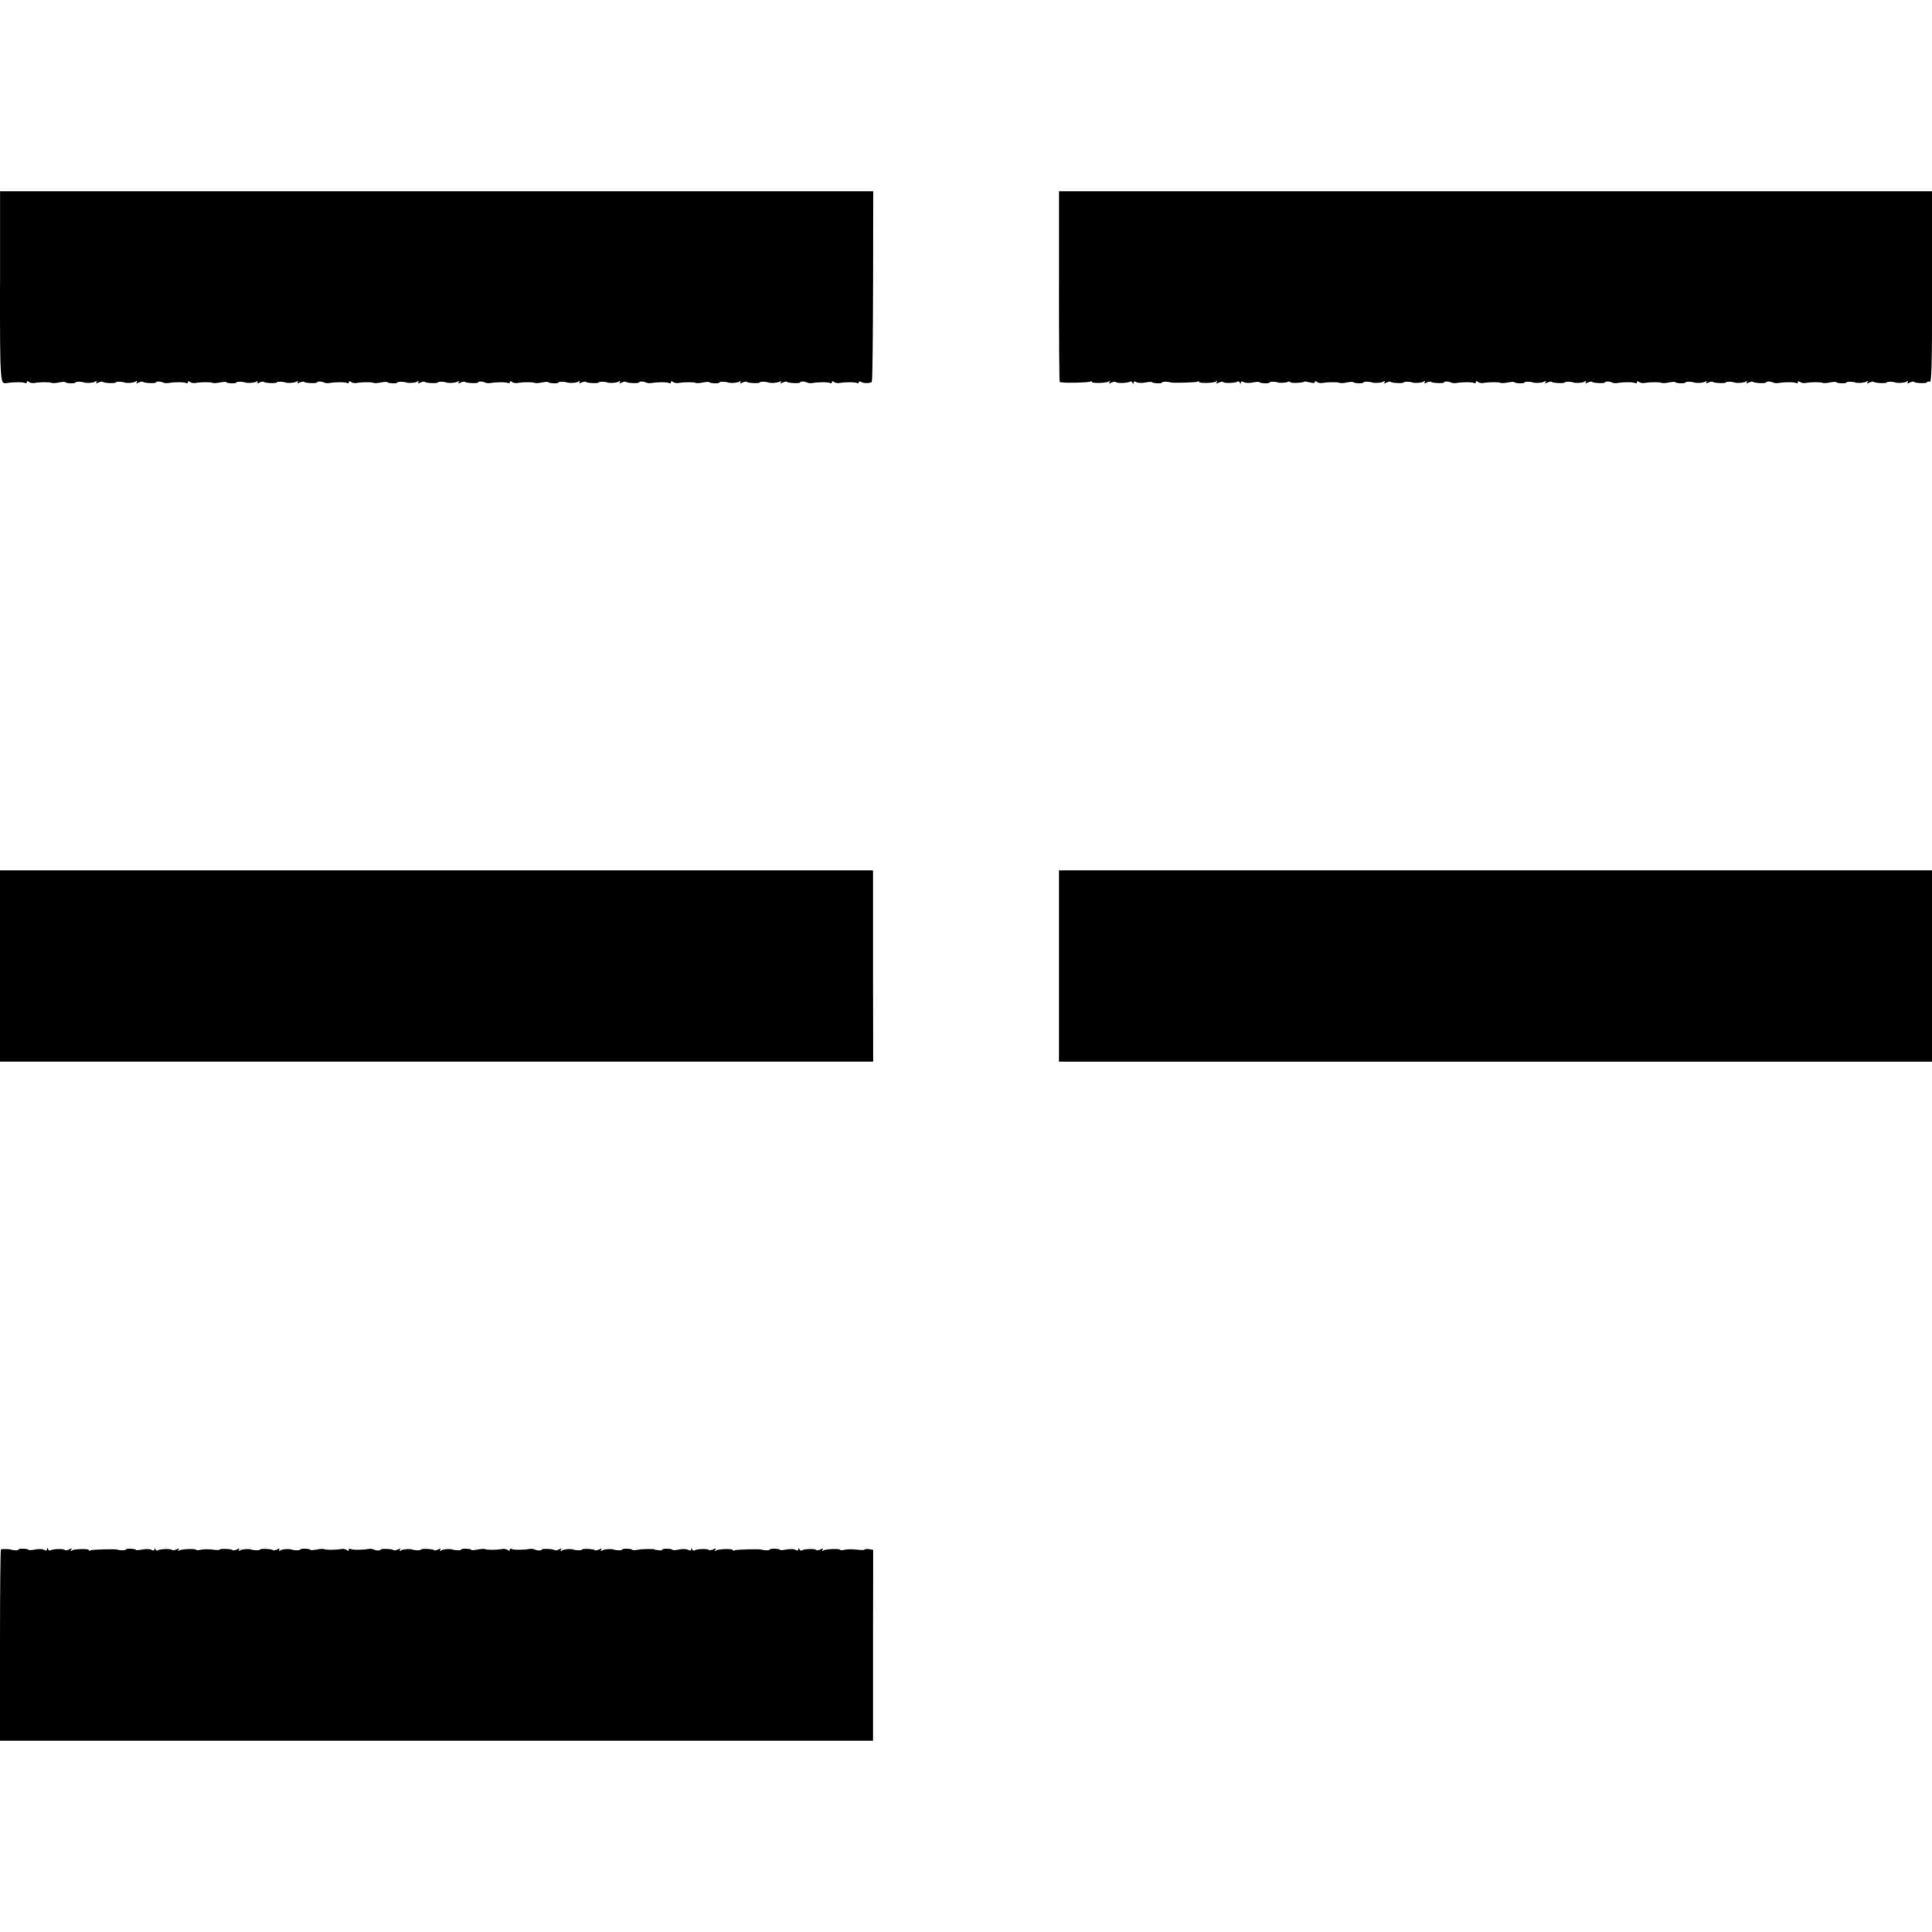
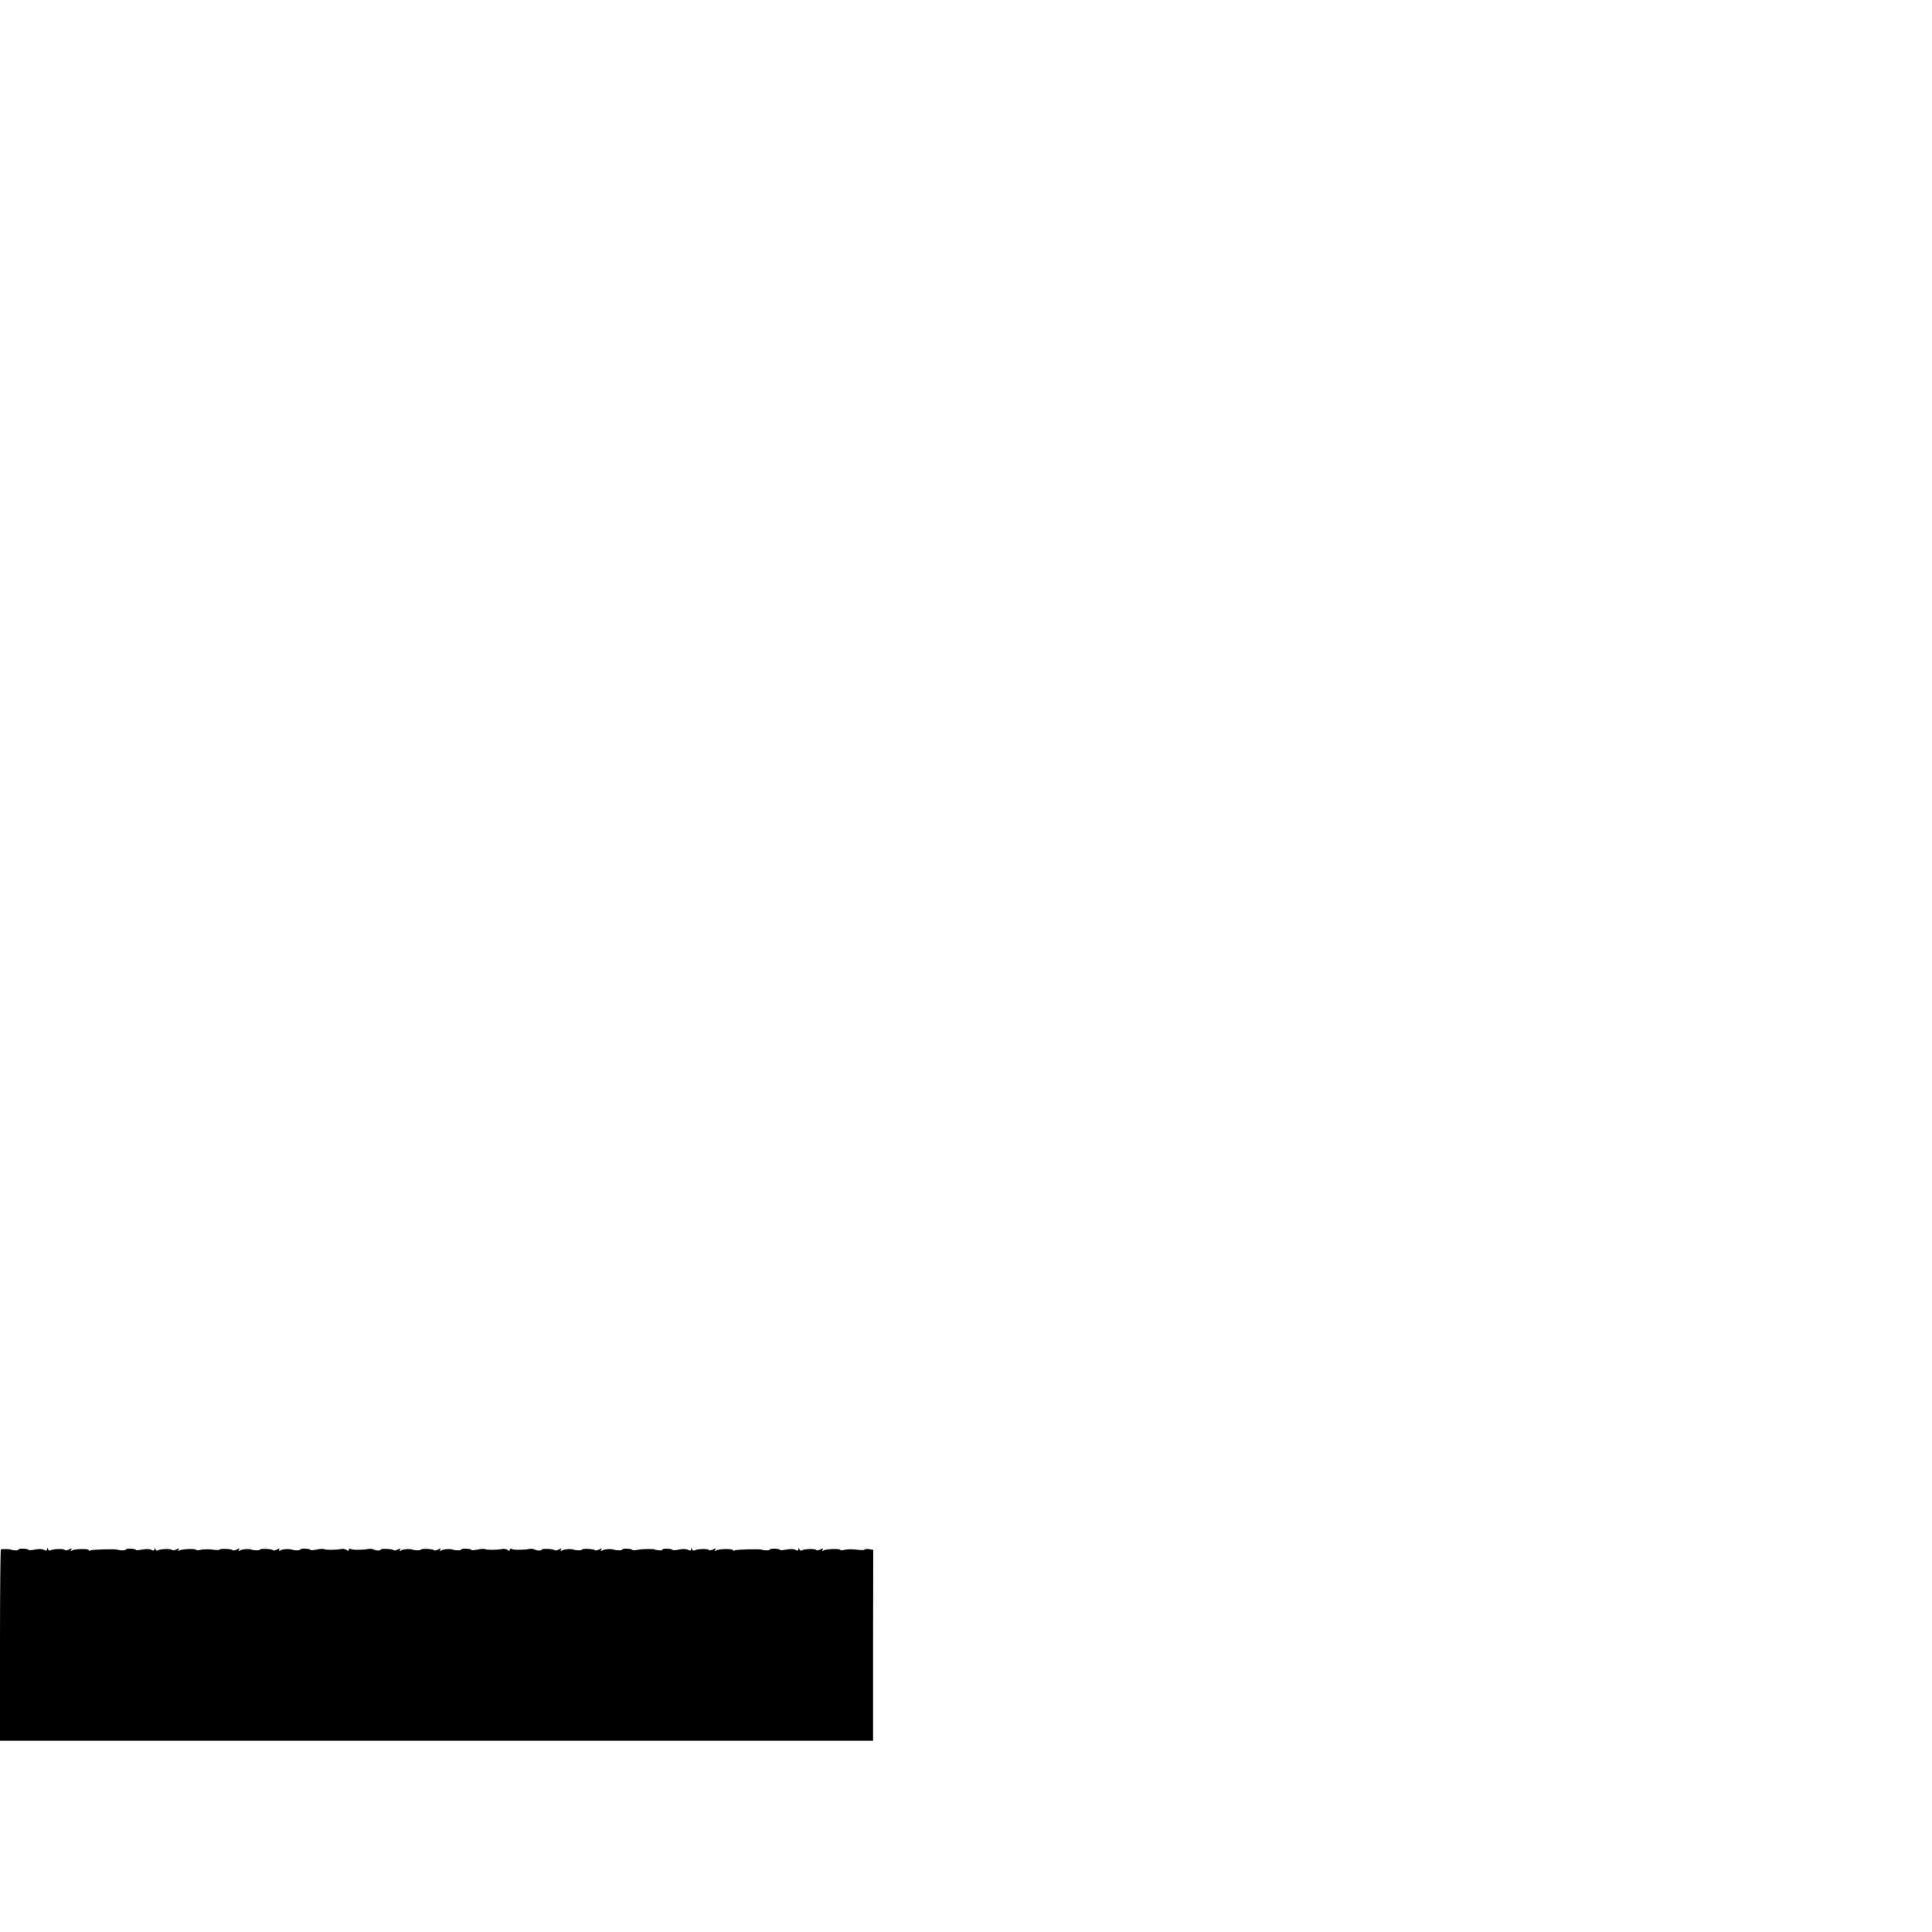
<svg xmlns="http://www.w3.org/2000/svg" version="1.0" width="1152pt" height="1152pt" viewBox="0 0 1152 1152" preserveAspectRatio="xMidYMid meet">
  <g transform="translate(0,1152) scale(0.1,-0.1)" fill="#000000" stroke="none">
-     <path d="M0 9816 c0 -595 -1 -588 45 -580 35 7 93 7 104 0 6 -4 11 -2 11 5 0 8 4 8 13 2 6 -6 21 -9 32 -7 32 7 92 7 102 1 5 -3 26 -2 46 3 20 4 37 5 37 1 0 -3 14 -6 30 -7 17 -1 30 2 30 6 0 6 35 6 50 0 15 -6 47 -4 64 3 13 7 16 6 11 -3 -6 -9 -3 -9 12 -1 11 6 23 8 26 4 9 -8 77 -11 77 -3 0 6 35 6 50 0 15 -6 47 -4 64 3 13 7 16 6 11 -3 -6 -9 -3 -9 12 -1 11 6 23 8 26 4 9 -8 77 -11 77 -3 0 8 31 7 45 -2 6 -3 19 -4 30 -2 35 7 93 7 104 0 6 -4 11 -2 11 5 0 8 4 8 13 2 6 -6 21 -9 32 -7 32 7 92 7 102 1 5 -3 26 -2 46 3 20 4 37 5 37 1 0 -3 14 -6 30 -7 17 -1 30 2 30 6 0 6 35 6 50 0 15 -6 47 -4 64 3 13 7 16 6 11 -3 -6 -9 -3 -9 12 -1 11 6 23 8 26 4 9 -8 77 -11 77 -3 0 6 35 6 50 0 15 -6 47 -4 64 3 13 7 16 6 11 -3 -6 -9 -3 -9 12 -1 11 6 23 8 26 4 9 -8 77 -11 77 -3 0 8 31 7 45 -2 6 -3 19 -4 30 -2 35 7 93 7 104 0 6 -4 11 -2 11 5 0 8 4 8 13 2 6 -6 21 -9 32 -7 32 7 92 7 102 1 5 -3 26 -2 46 3 20 4 37 5 37 1 0 -3 14 -6 30 -7 17 -1 30 2 30 6 0 6 35 6 50 0 15 -6 47 -4 64 3 13 7 16 6 11 -3 -6 -9 -3 -9 12 -1 11 6 23 8 26 4 9 -8 77 -11 77 -3 0 6 35 6 50 0 15 -6 47 -4 64 3 13 7 16 6 11 -3 -6 -9 -3 -9 12 -1 11 6 23 8 26 4 9 -8 77 -11 77 -3 0 8 31 7 45 -2 6 -3 19 -4 30 -2 35 7 93 7 104 0 6 -4 11 -2 11 5 0 8 4 8 13 2 6 -6 21 -9 32 -7 32 7 92 7 102 1 5 -3 26 -2 46 3 20 4 37 5 37 1 0 -3 14 -6 30 -7 17 -1 30 2 30 6 0 6 35 6 50 0 15 -6 47 -4 64 3 13 7 16 6 11 -3 -6 -9 -3 -9 12 -1 11 6 23 8 26 4 9 -8 77 -11 77 -3 0 6 35 6 50 0 15 -6 47 -4 64 3 13 7 16 6 11 -3 -6 -9 -3 -9 12 -1 11 6 23 8 26 4 9 -8 77 -11 77 -3 0 8 31 7 45 -2 6 -3 19 -4 30 -2 35 7 93 7 104 0 6 -4 11 -2 11 5 0 8 4 8 13 2 6 -6 21 -9 32 -7 32 7 92 7 102 1 5 -3 26 -2 46 3 20 4 37 5 37 1 0 -3 14 -6 30 -7 17 -1 30 2 30 6 0 6 35 6 50 0 15 -6 47 -4 64 3 13 7 16 6 11 -3 -6 -9 -3 -9 12 -1 11 6 23 8 26 4 9 -8 77 -11 77 -3 0 6 35 6 50 0 15 -6 47 -4 64 3 13 7 16 6 11 -3 -6 -9 -3 -9 12 -1 11 6 23 8 26 4 9 -8 77 -11 77 -3 0 8 31 7 45 -2 6 -3 19 -4 30 -2 35 7 93 7 104 0 6 -4 11 -2 11 5 0 8 4 8 12 2 7 -6 22 -9 33 -7 35 7 93 7 104 0 6 -4 11 -2 11 4 0 6 5 8 12 4 18 -12 59 -11 66 1 4 5 7 263 8 573 l1 562 -2604 0 -2603 0 0 -564z" />
-     <path d="M6314 9811 c0 -314 2 -570 5 -569 3 0 11 -1 16 -2 22 -5 156 -1 165 5 5 3 10 3 10 -2 0 -10 83 -8 100 2 9 6 11 4 5 -4 -6 -10 -3 -11 13 -2 12 6 23 7 26 3 5 -9 70 -7 85 3 5 3 12 -1 14 -7 4 -10 6 -10 6 0 1 9 6 10 19 3 11 -6 33 -6 55 -1 20 4 37 5 37 1 0 -3 14 -6 30 -7 17 -1 30 2 30 6 0 6 34 6 50 0 13 -5 151 -1 160 5 5 3 10 3 10 -2 0 -10 83 -8 100 2 9 6 11 4 5 -4 -6 -10 -3 -11 13 -2 12 6 23 7 26 3 5 -9 70 -7 85 3 5 3 12 -1 14 -7 4 -10 6 -10 6 0 1 9 6 10 19 3 11 -6 33 -6 55 -1 20 4 37 5 37 1 0 -3 14 -6 30 -7 17 -1 30 2 30 6 0 6 40 6 48 0 7 -5 49 -3 59 3 6 4 14 3 17 -2 5 -8 75 -4 84 4 2 2 17 -1 33 -5 19 -6 29 -5 29 2 0 7 4 7 13 1 6 -6 21 -9 32 -7 32 7 92 7 102 1 5 -3 26 -2 46 3 20 4 37 5 37 1 0 -3 14 -6 30 -7 17 -1 30 2 30 6 0 6 35 6 50 0 15 -6 47 -4 64 3 13 7 16 6 11 -3 -6 -9 -3 -9 12 -1 11 6 23 8 26 4 9 -8 77 -11 77 -3 0 6 35 6 50 0 15 -6 47 -4 64 3 13 7 16 6 11 -3 -6 -9 -3 -9 12 -1 11 6 23 8 26 4 9 -8 77 -11 77 -3 0 8 31 7 45 -2 6 -3 19 -4 30 -2 35 7 93 7 104 0 6 -4 11 -2 11 5 0 8 4 8 13 2 6 -6 21 -9 32 -7 32 7 92 7 102 1 5 -3 26 -2 46 3 20 4 37 5 37 1 0 -3 14 -6 30 -7 17 -1 30 2 30 6 0 6 35 6 50 0 15 -6 47 -4 64 3 13 7 16 6 11 -3 -6 -9 -3 -9 12 -1 11 6 23 8 26 4 9 -8 77 -11 77 -3 0 6 35 6 50 0 15 -6 47 -4 64 3 13 7 16 6 11 -3 -6 -9 -3 -9 12 -1 11 6 23 8 26 4 9 -8 77 -11 77 -3 0 8 31 7 45 -2 6 -3 19 -4 30 -2 35 7 93 7 104 0 6 -4 11 -2 11 5 0 8 4 8 13 2 6 -6 21 -9 32 -7 32 7 92 7 102 1 5 -3 26 -2 46 3 20 4 37 5 37 1 0 -3 14 -6 30 -7 17 -1 30 2 30 6 0 6 35 6 50 0 15 -6 47 -4 64 3 13 7 16 6 11 -3 -6 -9 -3 -9 12 -1 11 6 23 8 26 4 9 -8 77 -11 77 -3 0 6 35 6 50 0 15 -6 47 -4 64 3 13 7 16 6 11 -3 -6 -9 -3 -9 12 -1 11 6 23 8 26 4 9 -8 77 -11 77 -3 0 8 31 7 45 -2 6 -3 19 -4 30 -2 35 7 93 7 104 0 6 -4 11 -2 11 5 0 8 4 8 13 2 6 -6 21 -9 32 -7 32 7 92 7 102 1 5 -3 26 -2 46 3 20 4 37 5 37 1 0 -3 14 -6 30 -7 17 -1 30 2 30 6 0 6 35 6 50 0 15 -6 47 -4 64 3 13 7 16 6 11 -3 -6 -9 -3 -9 12 -1 11 6 23 8 26 4 9 -8 77 -11 77 -3 0 6 35 6 50 0 15 -6 47 -4 64 3 13 7 16 6 11 -3 -6 -9 -3 -9 12 -1 11 6 23 8 26 4 10 -9 77 -11 77 -2 0 5 7 6 15 3 13 -5 15 61 15 565 l0 571 -2603 0 -2603 0 0 -569z" />
-     <path d="M0 5760 l0 -570 2603 0 2604 0 -1 570 0 570 -2603 0 -2603 0 0 -570z" />
-     <path d="M6314 5760 l0 -570 2603 0 2603 0 0 570 0 570 -2603 0 -2603 0 0 -570z" />
    <path d="M5 2281 c-3 -2 -5 -260 -5 -573 l0 -568 2603 0 2603 0 0 569 1 569 -24 5 c-13 2 -25 1 -28 -3 -2 -4 -24 -4 -48 0 -23 3 -55 3 -70 -1 -15 -4 -27 -4 -27 -1 0 10 -85 6 -100 -3 -9 -6 -11 -4 -5 4 6 10 3 11 -13 2 -12 -6 -23 -7 -26 -3 -5 9 -70 7 -85 -3 -5 -3 -12 1 -14 7 -4 10 -6 10 -6 0 -1 -9 -6 -10 -19 -3 -11 6 -33 6 -55 1 -20 -4 -37 -5 -37 -1 0 3 -14 6 -30 7 -17 1 -30 -2 -30 -6 0 -6 -34 -6 -50 0 -13 5 -151 1 -160 -5 -5 -3 -10 -3 -10 2 0 10 -83 8 -100 -2 -9 -6 -11 -4 -5 4 6 10 3 11 -13 2 -12 -6 -23 -7 -26 -3 -5 9 -70 7 -85 -3 -5 -3 -12 1 -14 7 -4 10 -6 10 -6 0 -1 -9 -6 -10 -19 -3 -11 6 -33 6 -55 1 -20 -4 -37 -5 -37 -1 0 3 -14 6 -30 7 -17 1 -30 -2 -30 -6 0 -4 -10 -6 -22 -4 -13 1 -23 3 -23 4 0 6 -75 5 -102 -1 -18 -4 -33 -4 -33 0 0 3 -14 6 -30 7 -17 1 -30 -2 -30 -6 0 -6 -35 -6 -50 0 -15 6 -47 4 -64 -3 -13 -7 -16 -6 -11 3 6 9 3 9 -12 1 -11 -6 -23 -8 -26 -4 -9 8 -77 11 -77 3 0 -6 -35 -6 -50 0 -15 6 -47 4 -64 -3 -13 -7 -16 -6 -11 3 6 9 3 9 -12 1 -11 -6 -23 -8 -26 -4 -9 8 -77 11 -77 3 0 -8 -31 -7 -45 2 -6 3 -19 4 -30 2 -35 -7 -93 -7 -104 0 -6 4 -11 2 -11 -5 0 -8 -4 -8 -12 -2 -7 6 -22 9 -33 7 -32 -7 -92 -7 -102 -1 -5 3 -26 2 -46 -3 -20 -4 -37 -5 -37 -1 0 3 -14 6 -30 7 -17 1 -30 -2 -30 -6 0 -6 -35 -6 -50 0 -15 6 -47 4 -64 -3 -13 -7 -16 -6 -11 3 6 9 3 9 -12 1 -11 -6 -23 -8 -26 -4 -9 8 -77 11 -77 3 0 -6 -35 -6 -50 0 -15 6 -47 4 -64 -3 -13 -7 -16 -6 -11 3 6 9 3 9 -12 1 -11 -6 -23 -8 -26 -4 -9 8 -77 11 -77 3 0 -8 -31 -7 -45 2 -6 3 -19 4 -30 2 -35 -7 -93 -7 -104 0 -6 4 -11 2 -11 -5 0 -8 -4 -8 -12 -2 -7 6 -22 9 -33 7 -32 -7 -92 -7 -102 -1 -5 3 -26 2 -46 -3 -20 -4 -37 -5 -37 -1 0 3 -14 6 -30 7 -17 1 -30 -2 -30 -6 0 -6 -35 -6 -50 0 -15 6 -47 4 -64 -3 -13 -7 -16 -6 -11 3 6 9 3 9 -12 1 -11 -6 -23 -8 -26 -4 -9 8 -77 11 -77 3 0 -6 -35 -6 -50 0 -15 6 -47 4 -64 -3 -13 -7 -16 -6 -11 3 6 9 3 9 -12 1 -11 -6 -23 -8 -26 -4 -9 8 -77 11 -77 3 0 -4 -19 -4 -43 0 -24 3 -55 3 -70 -1 -15 -4 -27 -4 -27 -1 0 10 -85 6 -100 -3 -9 -6 -11 -4 -5 4 6 10 3 11 -13 2 -12 -6 -23 -7 -26 -3 -5 9 -70 7 -85 -3 -5 -3 -12 1 -14 7 -4 10 -6 10 -6 0 -1 -9 -6 -10 -19 -3 -11 6 -33 6 -55 1 -20 -4 -37 -5 -37 -1 0 3 -14 6 -30 7 -17 1 -30 -2 -30 -6 0 -6 -34 -6 -50 0 -13 5 -151 1 -160 -5 -5 -3 -10 -3 -10 2 0 10 -83 8 -100 -2 -9 -6 -11 -4 -5 4 6 10 3 11 -13 2 -12 -6 -23 -7 -26 -3 -5 9 -70 7 -85 -3 -5 -3 -12 1 -14 7 -4 10 -6 10 -6 0 -1 -9 -6 -10 -19 -3 -11 6 -33 6 -55 1 -20 -4 -37 -5 -37 -1 0 3 -14 6 -30 7 -17 1 -30 -2 -30 -6 0 -4 -10 -6 -22 -4 -13 1 -23 3 -23 4 0 4 -56 5 -60 1z" />
  </g>
</svg>